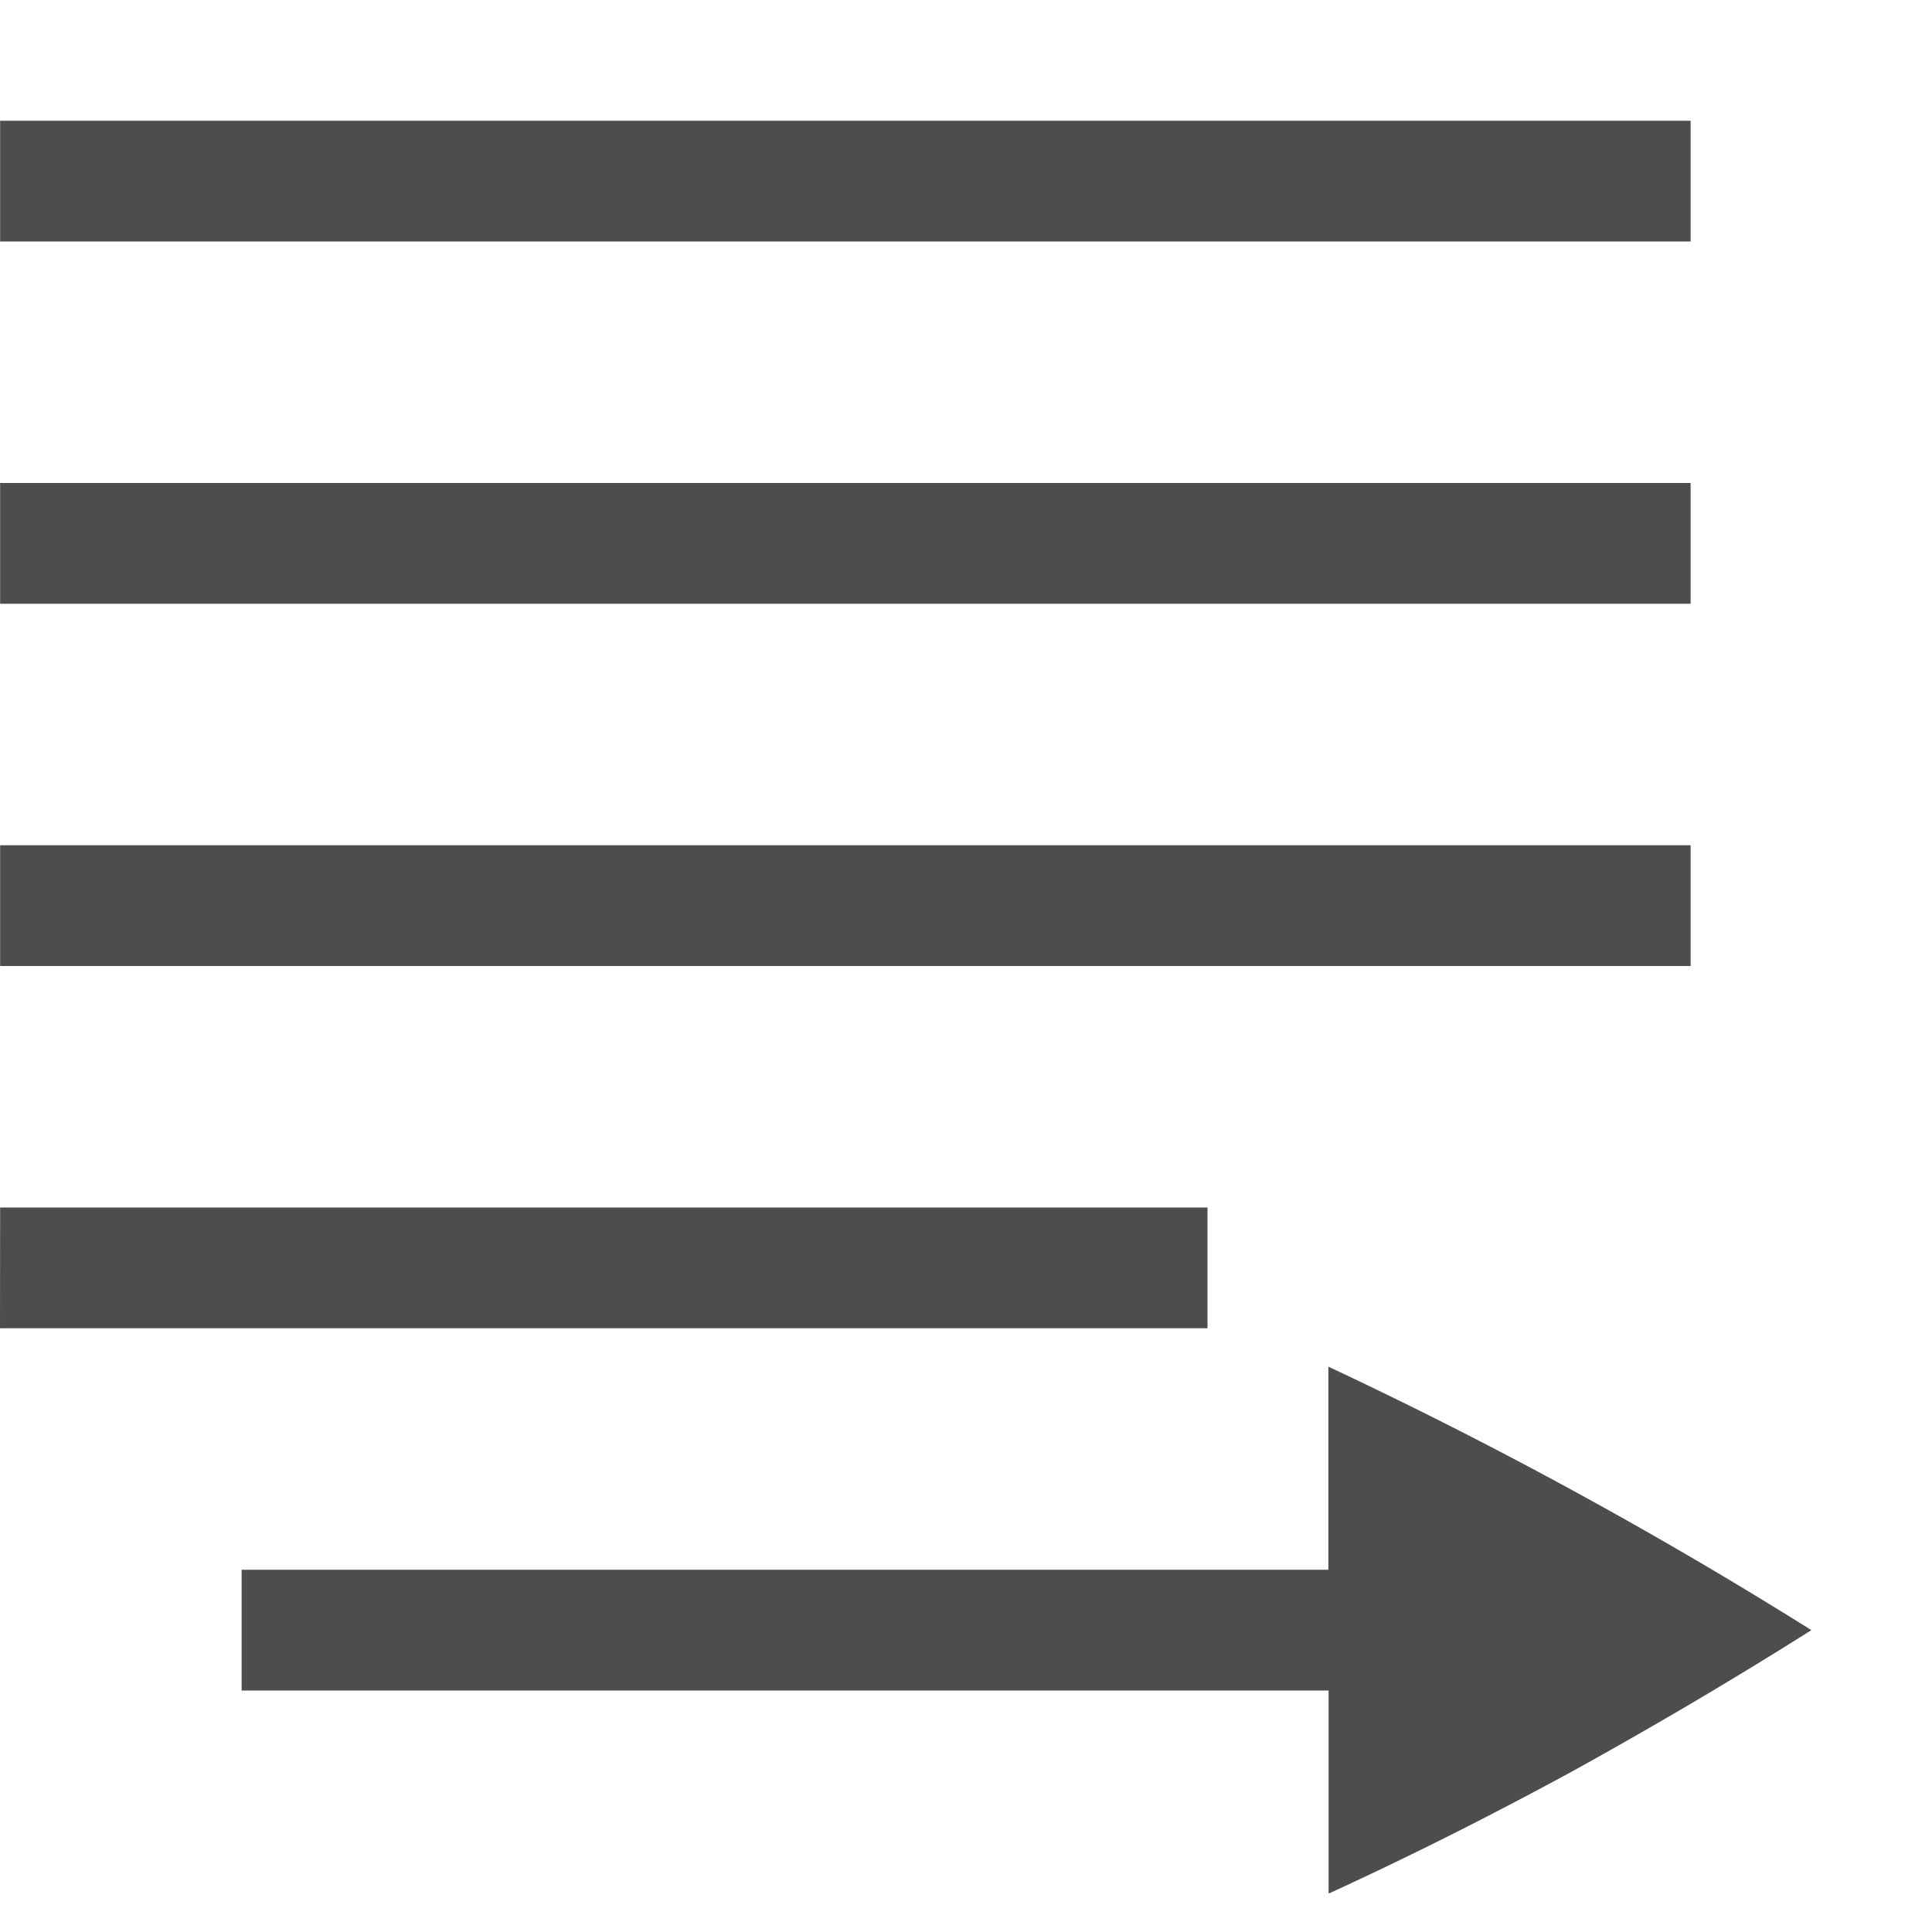
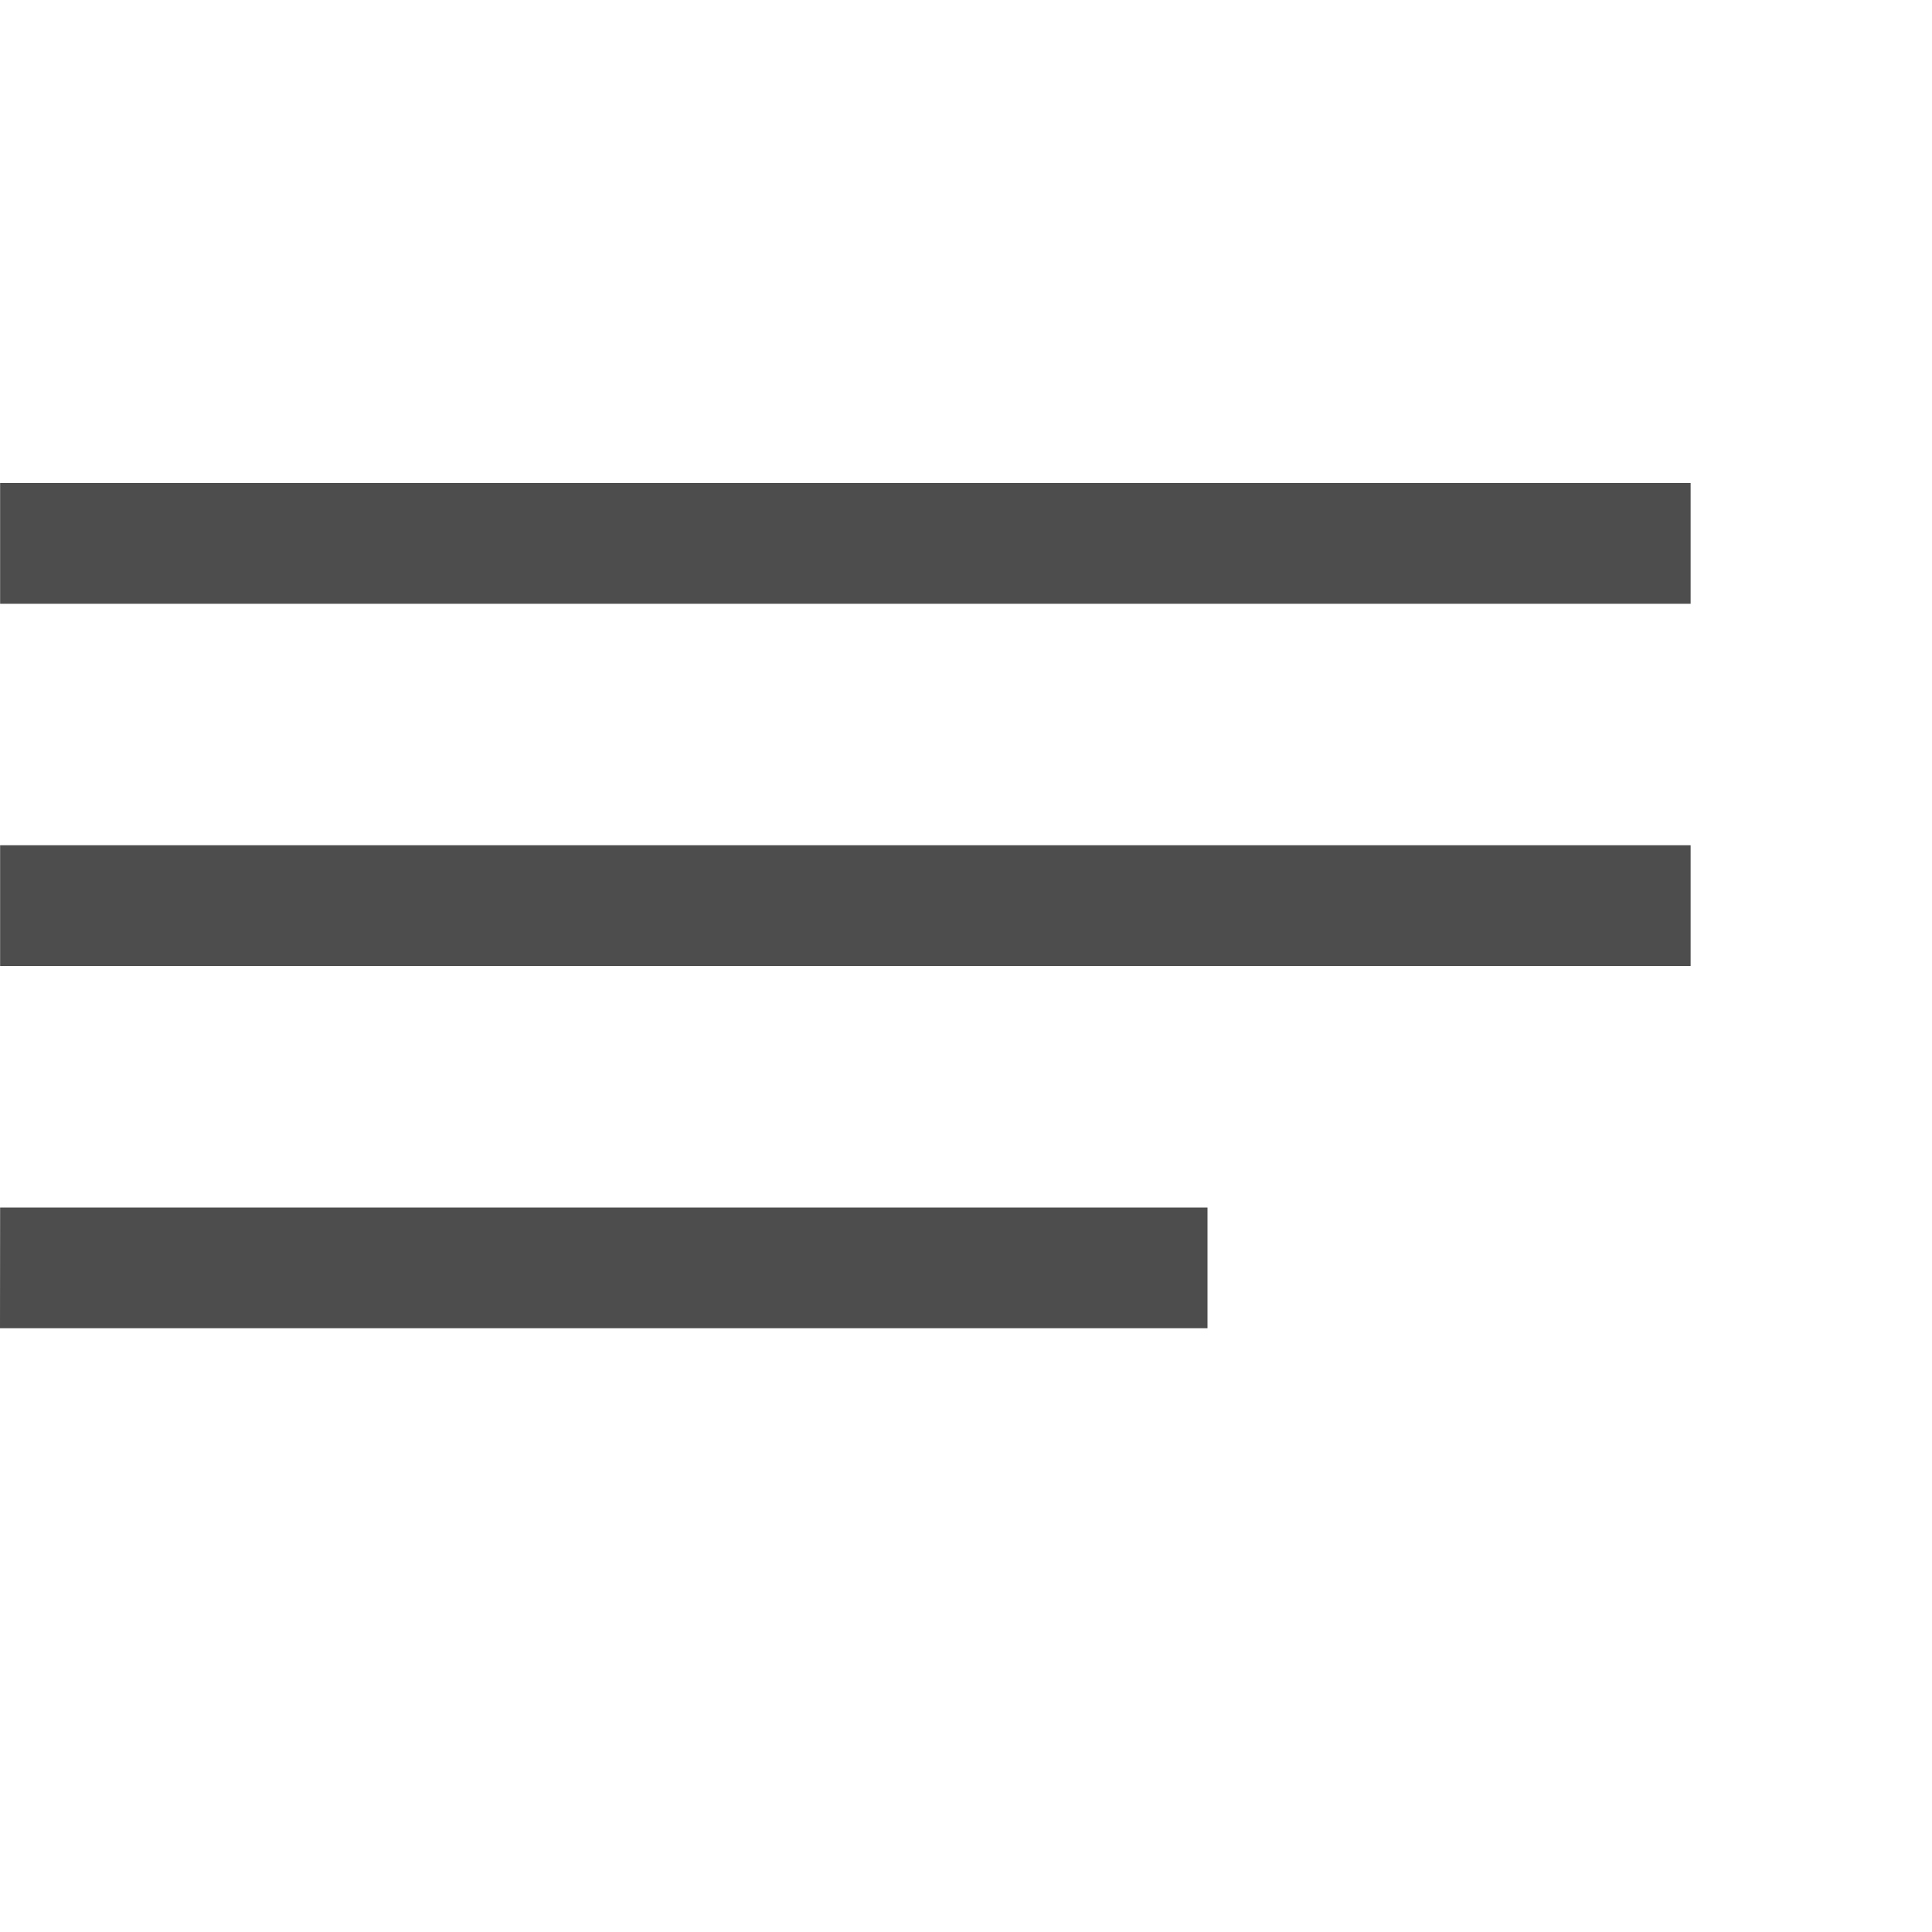
<svg xmlns="http://www.w3.org/2000/svg" width="16" height="16" version="1.1">
  <g transform="matrix(-1,0,0,1,187.001,-380)" style="fill:#4d4d4d">
-     <rect width="14" height="1" x="-187" y="381" overflow="visible" transform="scale(-1,1)" />
    <rect width="14" height="1" x="-187" y="384" overflow="visible" transform="scale(-1,1)" />
    <path d="m 187,390 h -9.999 v 1 h 10 z" overflow="visible" />
    <rect width="14" height="1" x="-187" y="387" overflow="visible" transform="scale(-1,1)" />
-     <path d="m 176,391.318 a 37.603,37.603 0 0 0 -4,2.182 c 0.633,0.4 1.29,0.788 1.97,1.164 0.689,0.375 1.364,0.714 2.028,1.018 V 394 H 185 v -1 h -9 z" overflow="visible" />
  </g>
</svg>